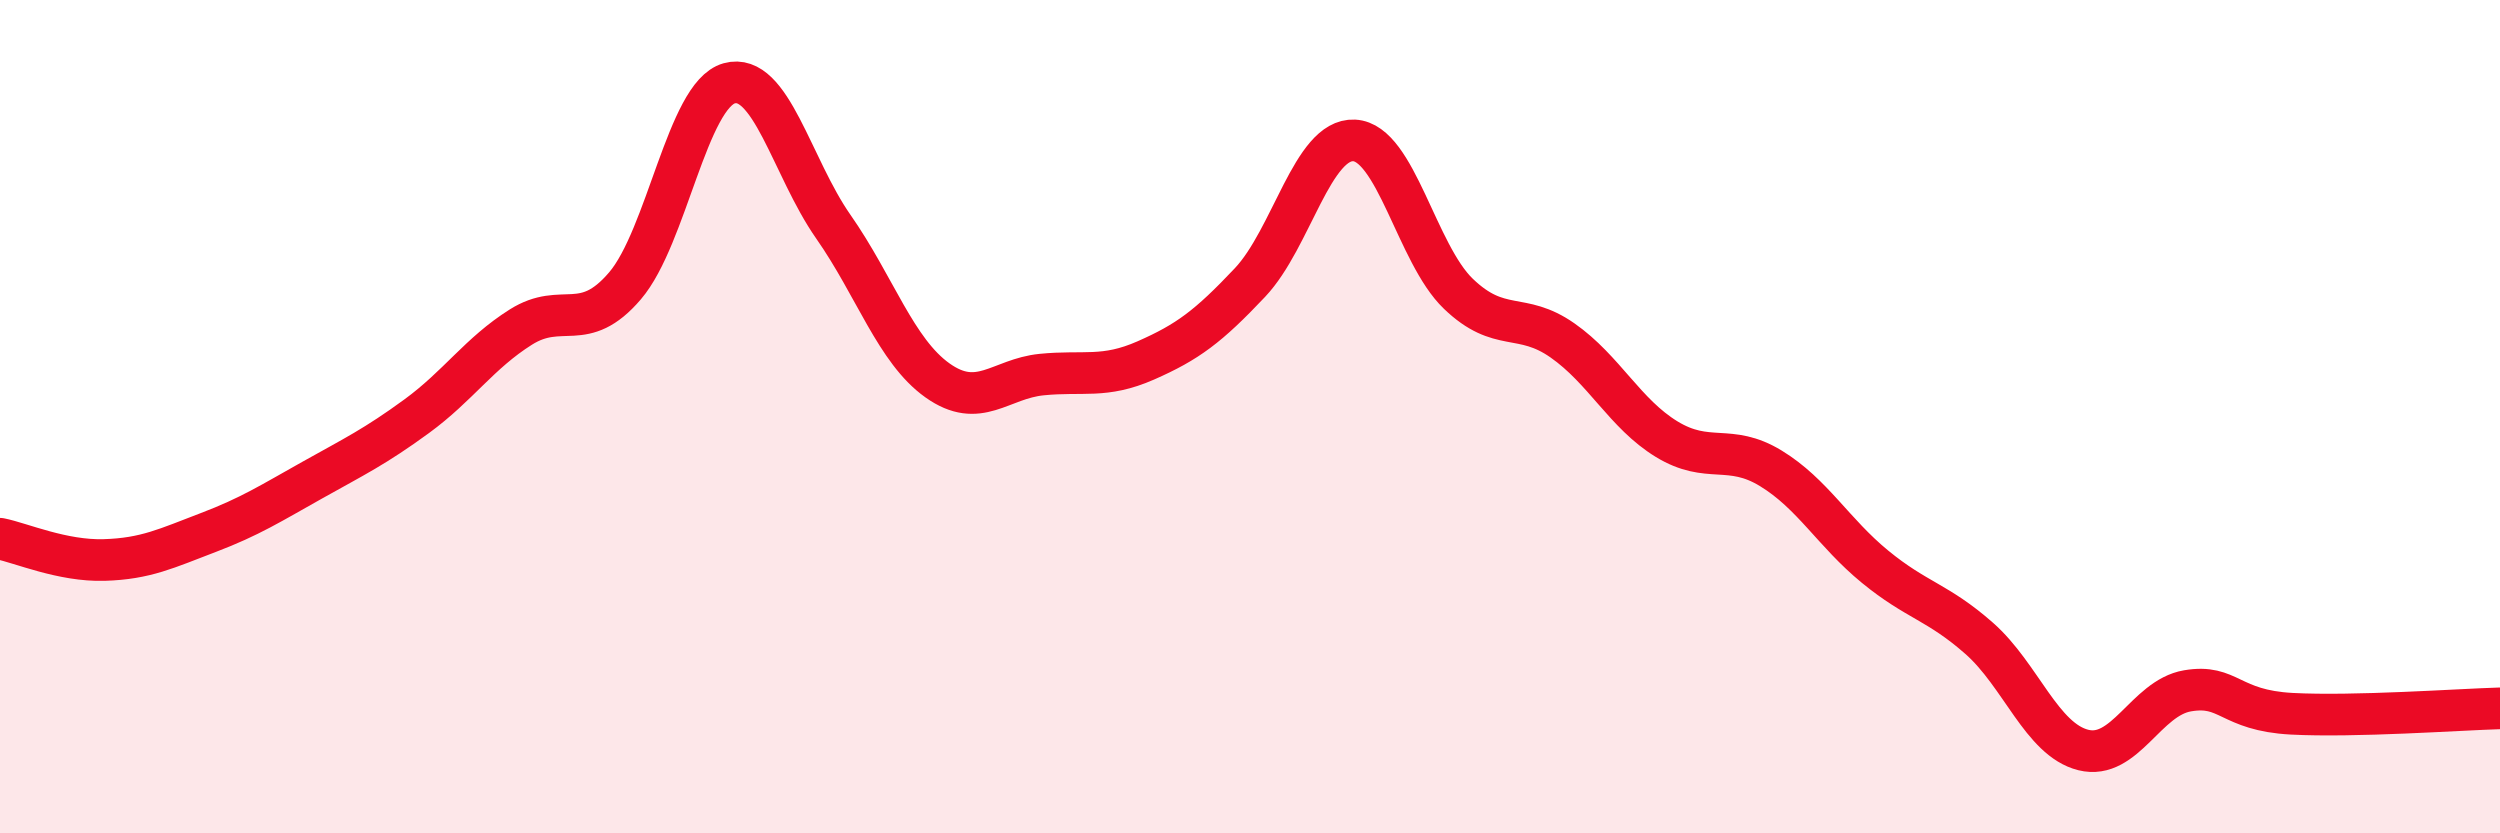
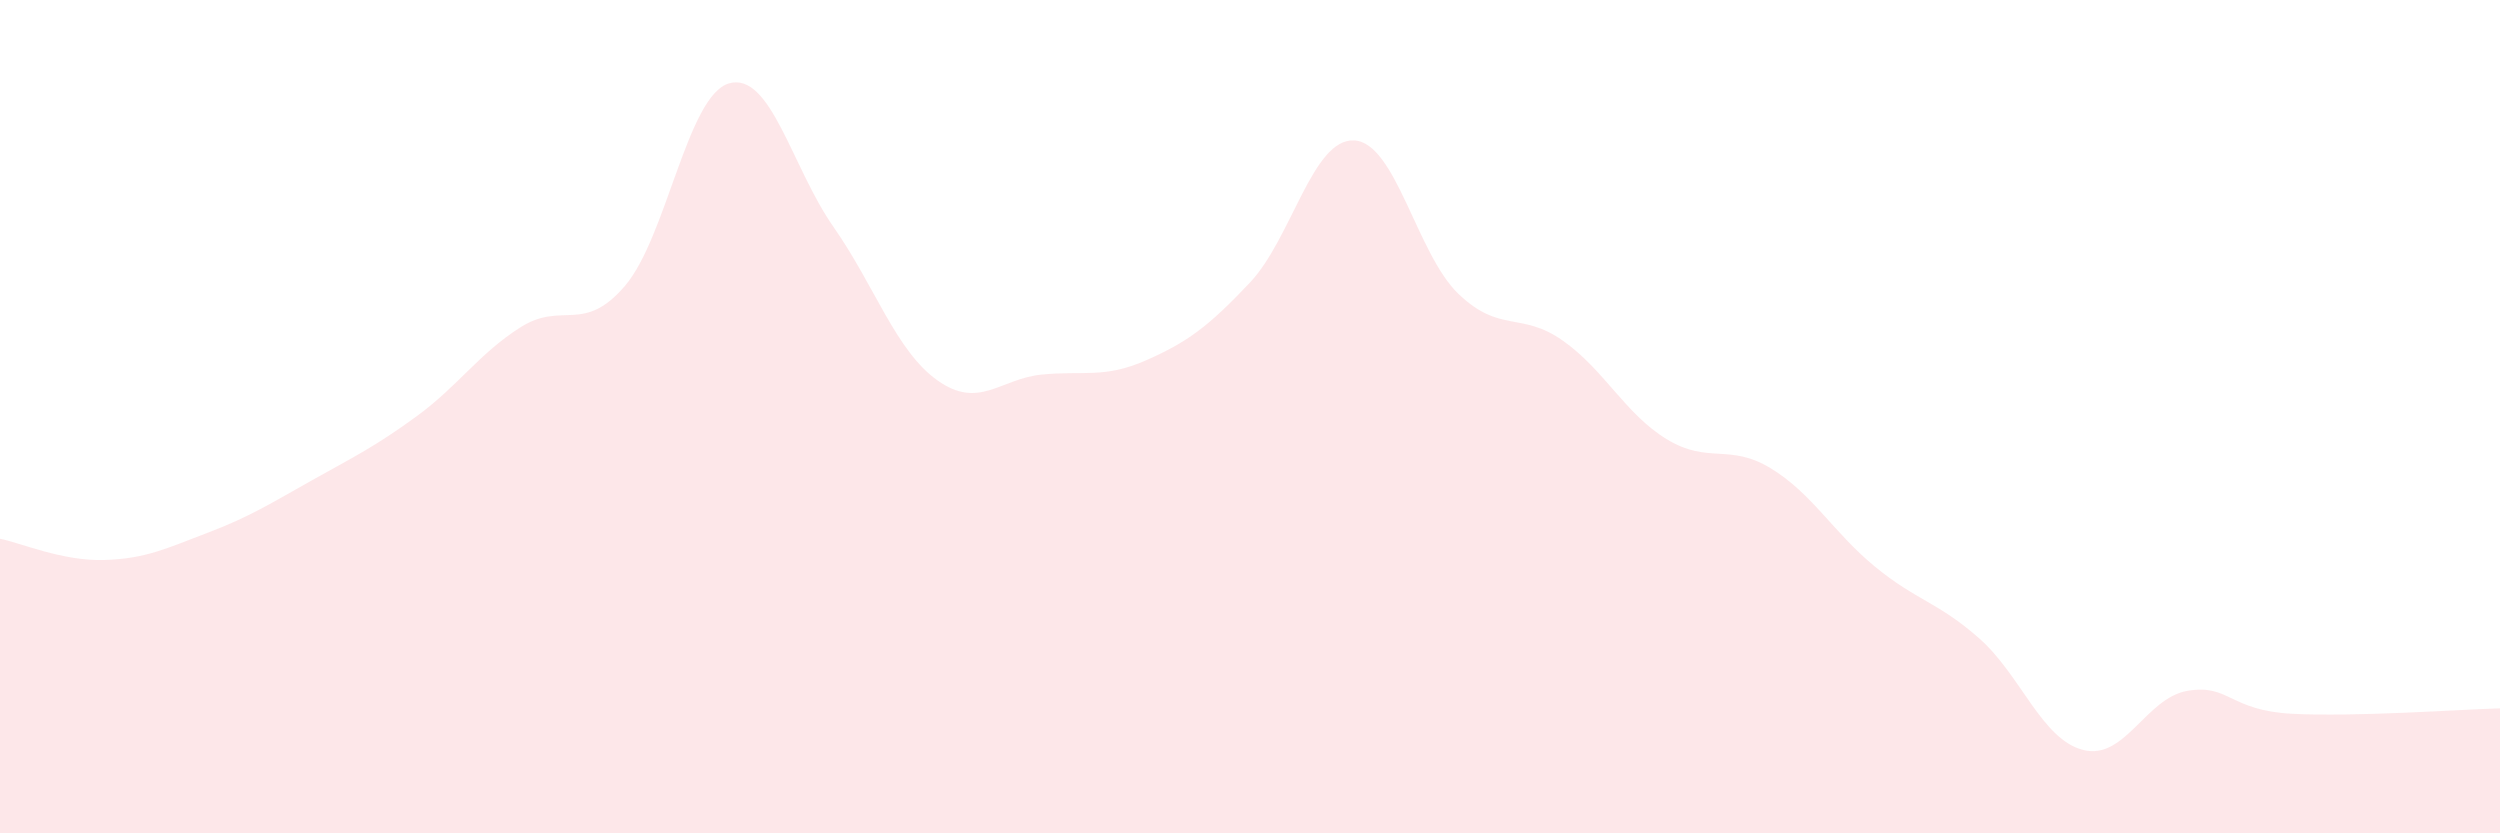
<svg xmlns="http://www.w3.org/2000/svg" width="60" height="20" viewBox="0 0 60 20">
  <path d="M 0,12.93 C 0.5,13.03 1.5,13.47 2.5,13.44 C 3.5,13.41 4,13.16 5,12.78 C 6,12.4 6.5,12.08 7.5,11.52 C 8.5,10.96 9,10.72 10,9.99 C 11,9.26 11.5,8.48 12.5,7.85 C 13.5,7.22 14,8.03 15,6.86 C 16,5.69 16.5,2.28 17.5,2 C 18.5,1.72 19,4.01 20,5.44 C 21,6.87 21.5,8.42 22.5,9.13 C 23.5,9.84 24,9.09 25,8.99 C 26,8.89 26.5,9.09 27.5,8.65 C 28.5,8.21 29,7.84 30,6.78 C 31,5.72 31.5,3.32 32.5,3.37 C 33.5,3.42 34,6.09 35,7.05 C 36,8.01 36.5,7.47 37.5,8.17 C 38.5,8.87 39,9.93 40,10.54 C 41,11.15 41.5,10.63 42.5,11.24 C 43.5,11.85 44,12.78 45,13.6 C 46,14.42 46.5,14.44 47.5,15.32 C 48.5,16.2 49,17.75 50,18 C 51,18.25 51.5,16.75 52.5,16.58 C 53.5,16.41 53.5,17.05 55,17.13 C 56.5,17.21 59,17.03 60,17L60 20L0 20Z" fill="#EB0A25" opacity="0.1" stroke-linecap="round" stroke-linejoin="round" />
-   <path d="M 0,12.93 C 0.5,13.03 1.5,13.47 2.5,13.44 C 3.5,13.41 4,13.16 5,12.78 C 6,12.4 6.5,12.08 7.5,11.52 C 8.5,10.96 9,10.72 10,9.99 C 11,9.26 11.5,8.48 12.5,7.85 C 13.5,7.22 14,8.03 15,6.86 C 16,5.69 16.5,2.28 17.5,2 C 18.5,1.72 19,4.01 20,5.44 C 21,6.87 21.5,8.42 22.5,9.13 C 23.5,9.84 24,9.09 25,8.99 C 26,8.89 26.5,9.09 27.5,8.65 C 28.5,8.21 29,7.84 30,6.78 C 31,5.72 31.5,3.32 32.5,3.37 C 33.5,3.42 34,6.09 35,7.05 C 36,8.01 36.5,7.47 37.5,8.17 C 38.5,8.87 39,9.93 40,10.54 C 41,11.15 41.5,10.63 42.5,11.24 C 43.5,11.85 44,12.78 45,13.6 C 46,14.42 46.5,14.44 47.5,15.32 C 48.5,16.2 49,17.75 50,18 C 51,18.25 51.5,16.75 52.5,16.58 C 53.5,16.41 53.5,17.05 55,17.13 C 56.5,17.21 59,17.03 60,17" stroke="#EB0A25" stroke-width="1" fill="none" stroke-linecap="round" stroke-linejoin="round" />
</svg>